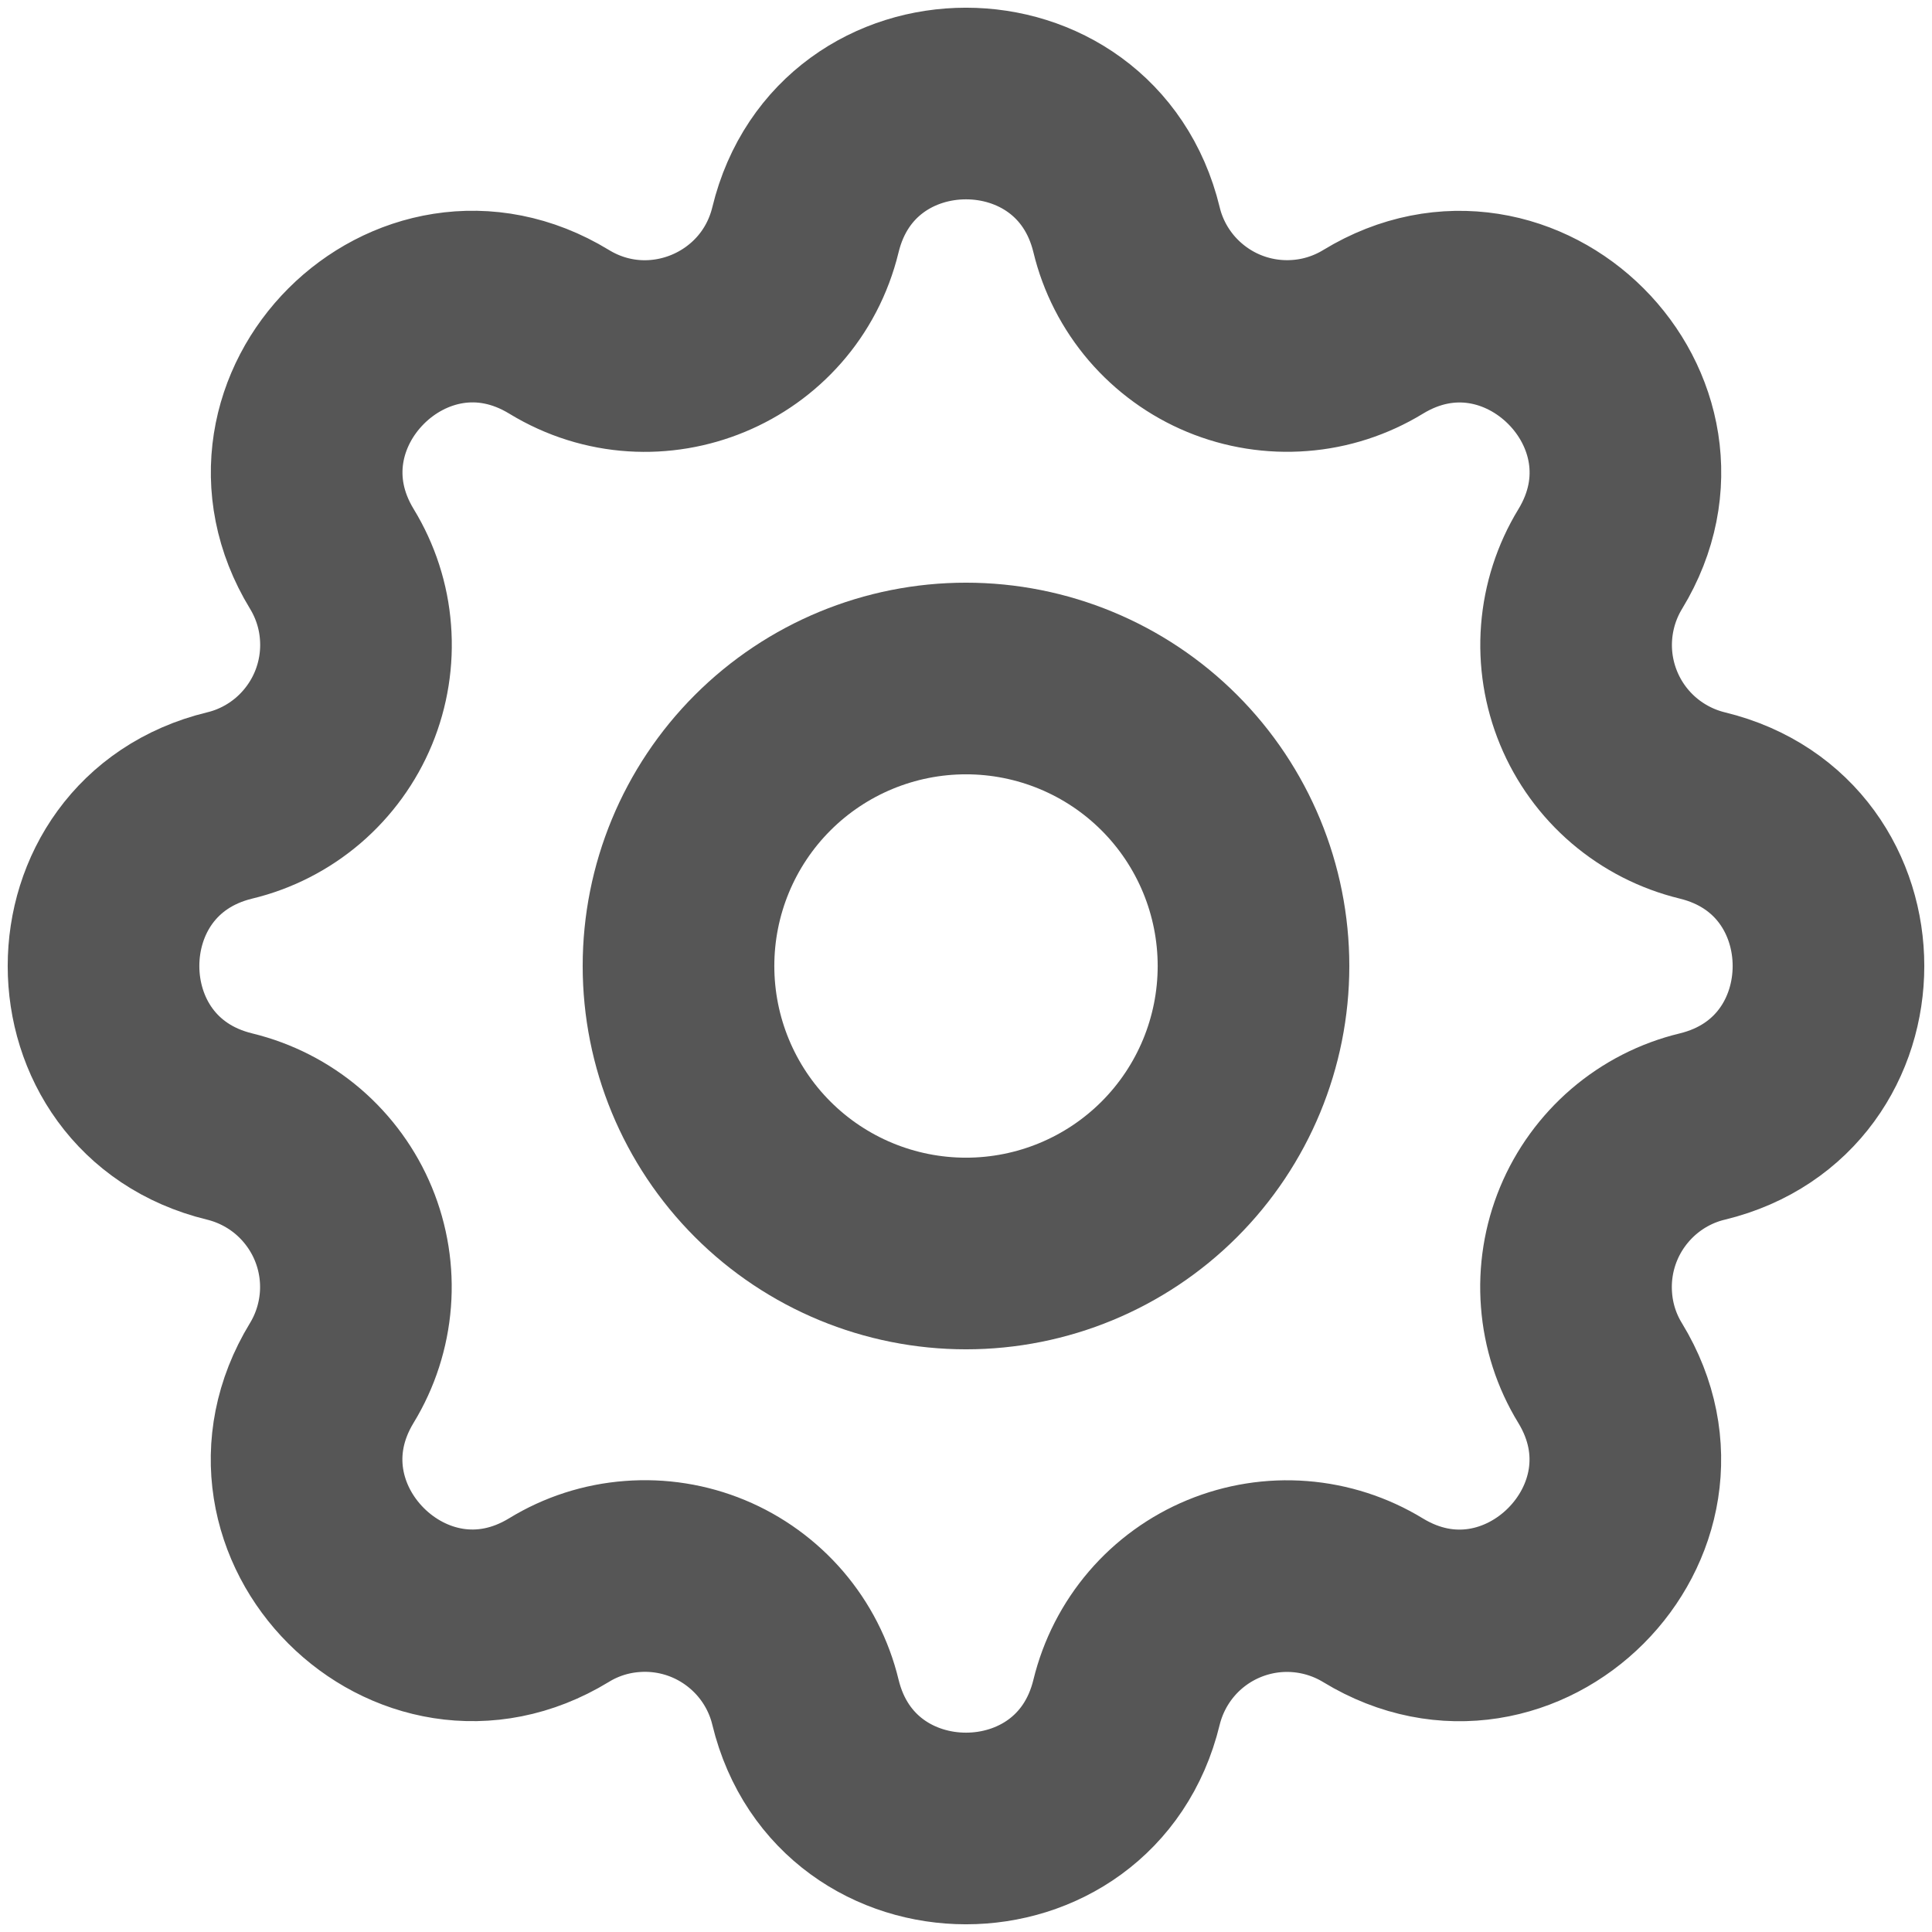
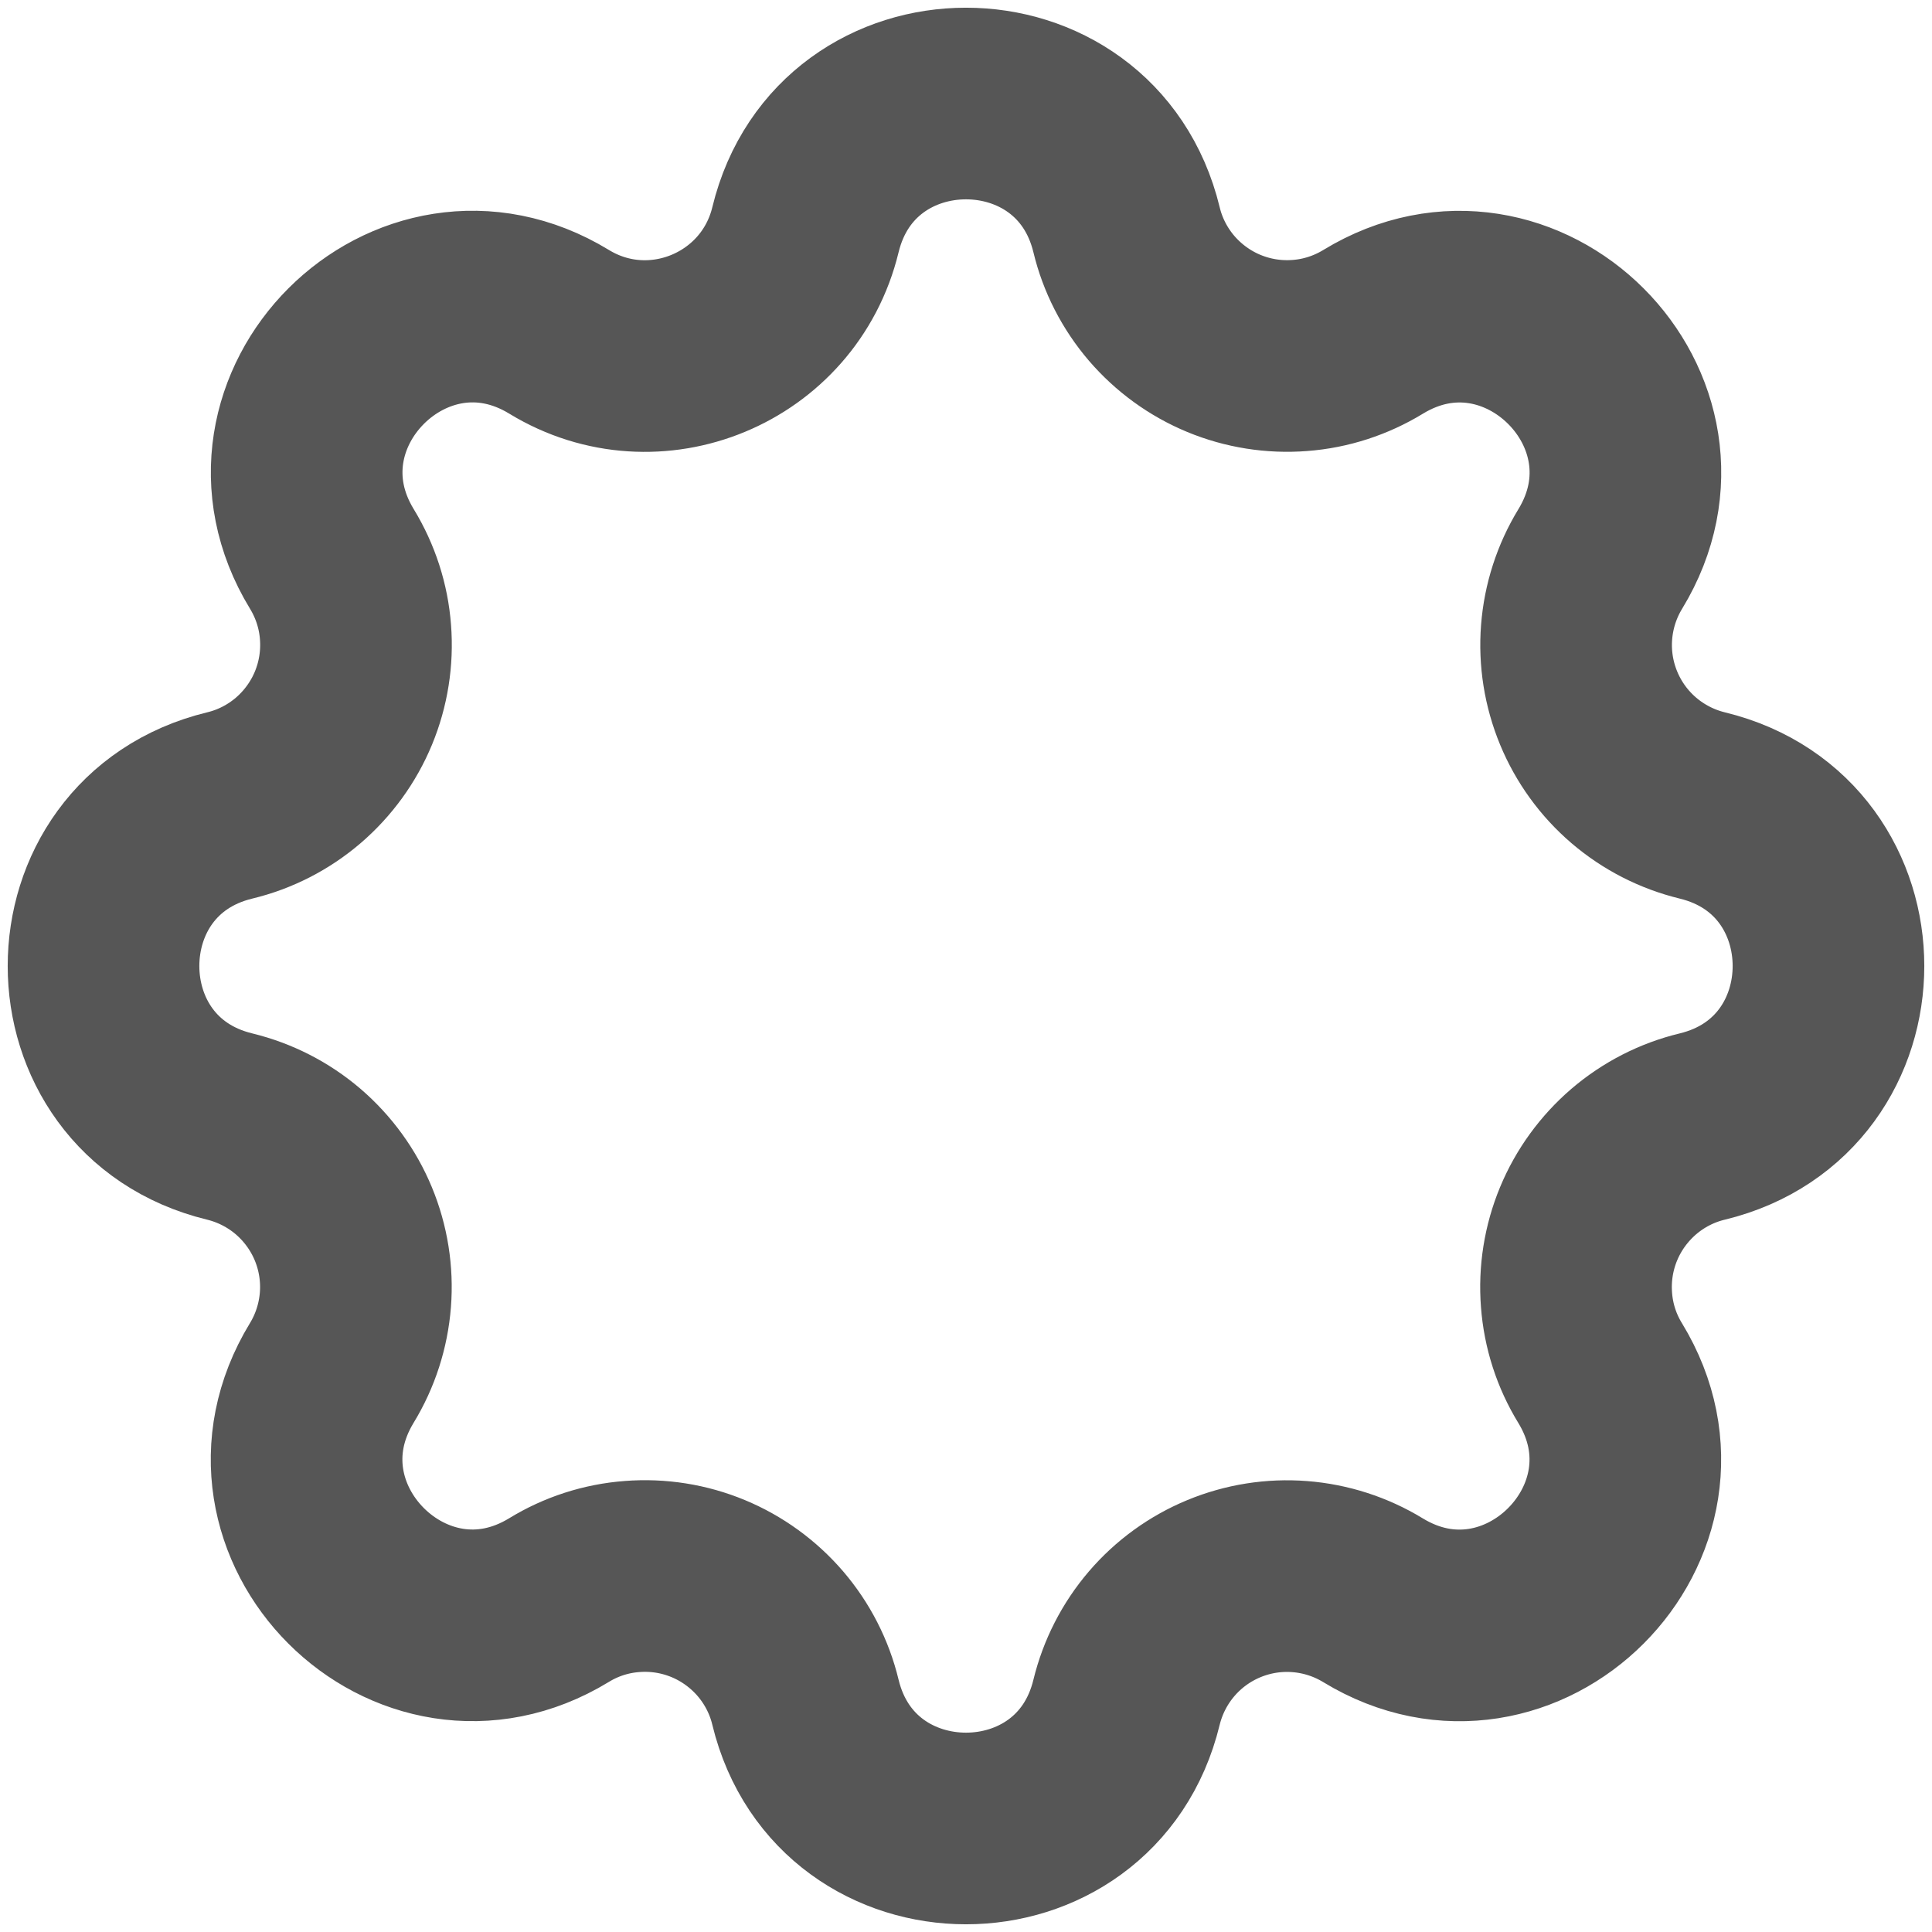
<svg xmlns="http://www.w3.org/2000/svg" width="21" height="21" viewBox="0 0 21 21" fill="none">
  <path d="M8.755 2.497C9.199 0.668 11.801 0.668 12.245 2.497C12.311 2.772 12.442 3.027 12.626 3.242C12.81 3.456 13.042 3.625 13.303 3.733C13.564 3.841 13.847 3.886 14.129 3.864C14.411 3.843 14.684 3.754 14.925 3.607C16.532 2.628 18.373 4.468 17.394 6.076C17.247 6.317 17.159 6.59 17.137 6.872C17.115 7.153 17.16 7.436 17.268 7.697C17.376 7.958 17.544 8.19 17.759 8.374C17.974 8.558 18.229 8.688 18.503 8.755C20.332 9.199 20.332 11.801 18.503 12.245C18.228 12.311 17.973 12.442 17.758 12.626C17.544 12.81 17.375 13.042 17.267 13.303C17.159 13.564 17.114 13.847 17.136 14.129C17.157 14.411 17.245 14.684 17.393 14.925C18.372 16.532 16.532 18.373 14.924 17.394C14.683 17.247 14.41 17.159 14.128 17.137C13.847 17.115 13.564 17.16 13.303 17.268C13.042 17.376 12.81 17.544 12.626 17.759C12.442 17.974 12.312 18.229 12.245 18.503C11.801 20.332 9.199 20.332 8.755 18.503C8.689 18.228 8.558 17.973 8.374 17.758C8.19 17.544 7.958 17.375 7.697 17.267C7.436 17.159 7.153 17.114 6.871 17.136C6.589 17.157 6.316 17.245 6.075 17.393C4.468 18.372 2.627 16.532 3.606 14.924C3.753 14.683 3.841 14.41 3.863 14.128C3.885 13.847 3.84 13.564 3.732 13.303C3.624 13.042 3.455 12.81 3.241 12.626C3.026 12.442 2.771 12.312 2.497 12.245C0.668 11.801 0.668 9.199 2.497 8.755C2.772 8.689 3.027 8.558 3.242 8.374C3.456 8.19 3.625 7.958 3.733 7.697C3.841 7.436 3.886 7.153 3.864 6.871C3.843 6.589 3.754 6.316 3.607 6.075C2.628 4.468 4.468 2.627 6.076 3.606C7.114 4.24 8.468 3.679 8.755 2.497Z" stroke="#565656" stroke-width="2.083" stroke-linecap="round" stroke-linejoin="round" />
-   <path d="M13.625 10.5C13.625 11.329 13.296 12.124 12.71 12.71C12.124 13.296 11.329 13.625 10.5 13.625C9.671 13.625 8.876 13.296 8.29 12.71C7.704 12.124 7.375 11.329 7.375 10.5C7.375 9.671 7.704 8.876 8.29 8.29C8.876 7.704 9.671 7.375 10.5 7.375C11.329 7.375 12.124 7.704 12.71 8.29C13.296 8.876 13.625 9.671 13.625 10.5V10.5Z" stroke="#565656" stroke-width="2.083" stroke-linecap="round" stroke-linejoin="round" />
</svg>